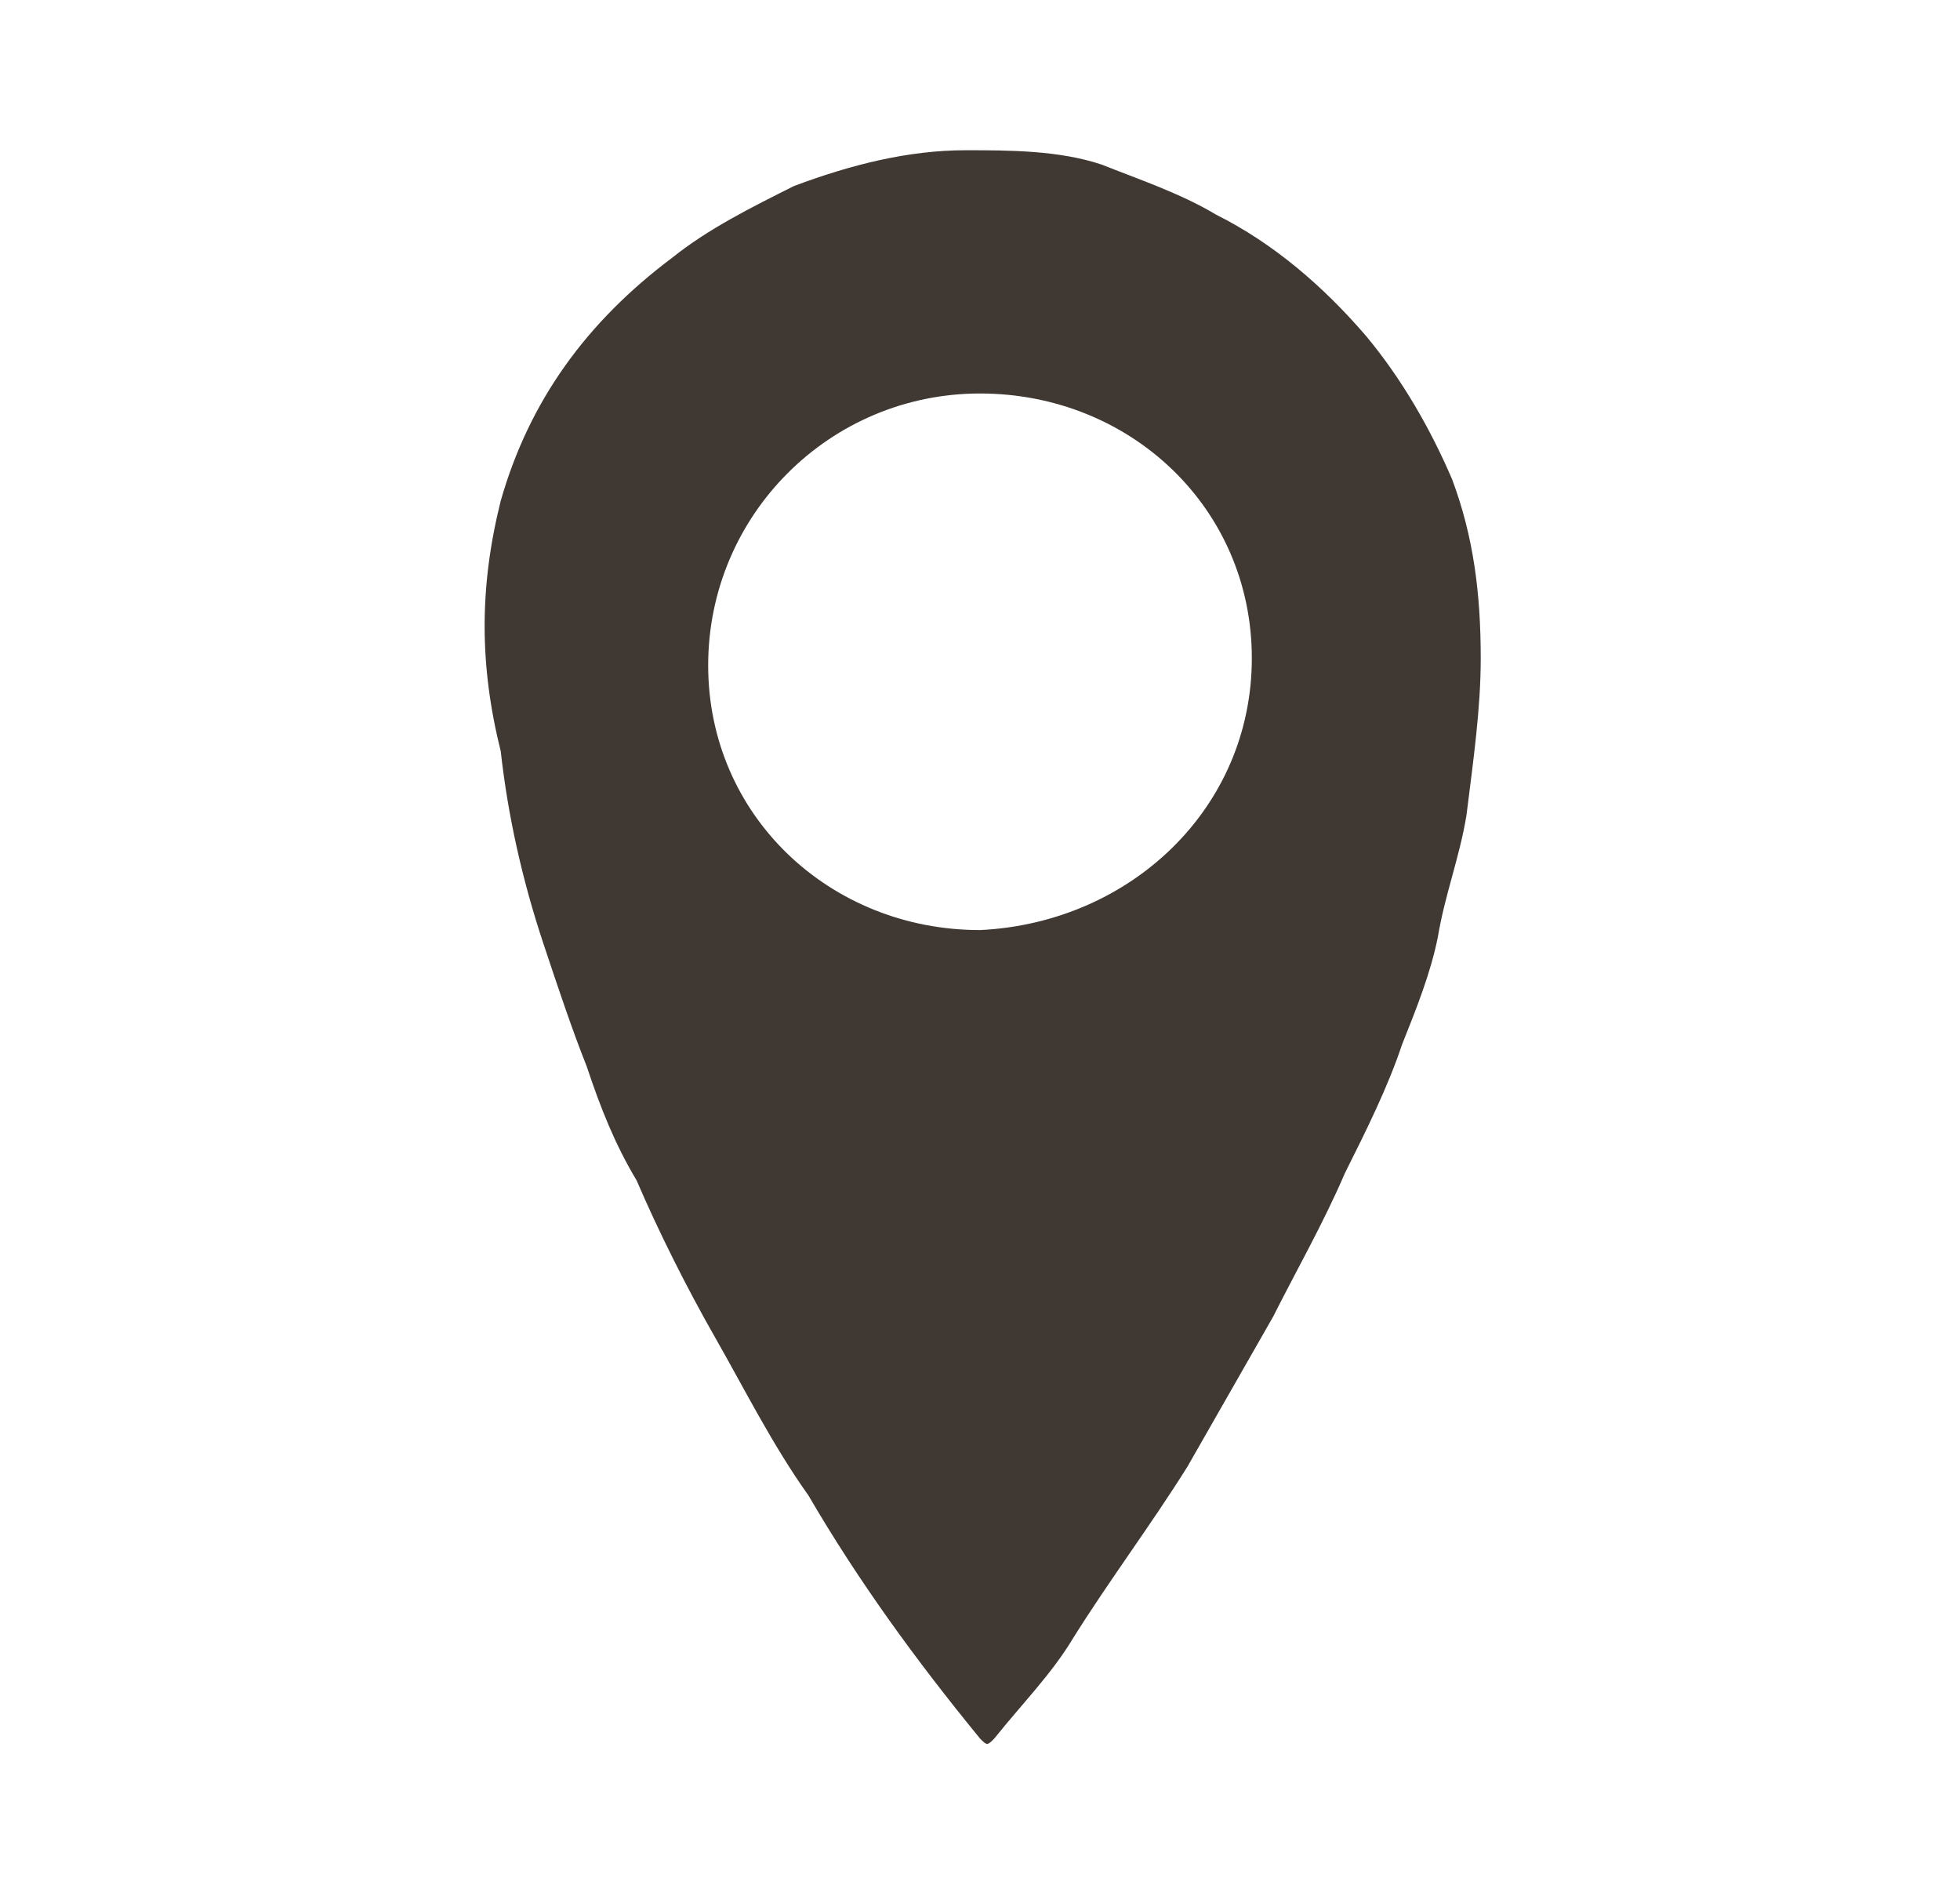
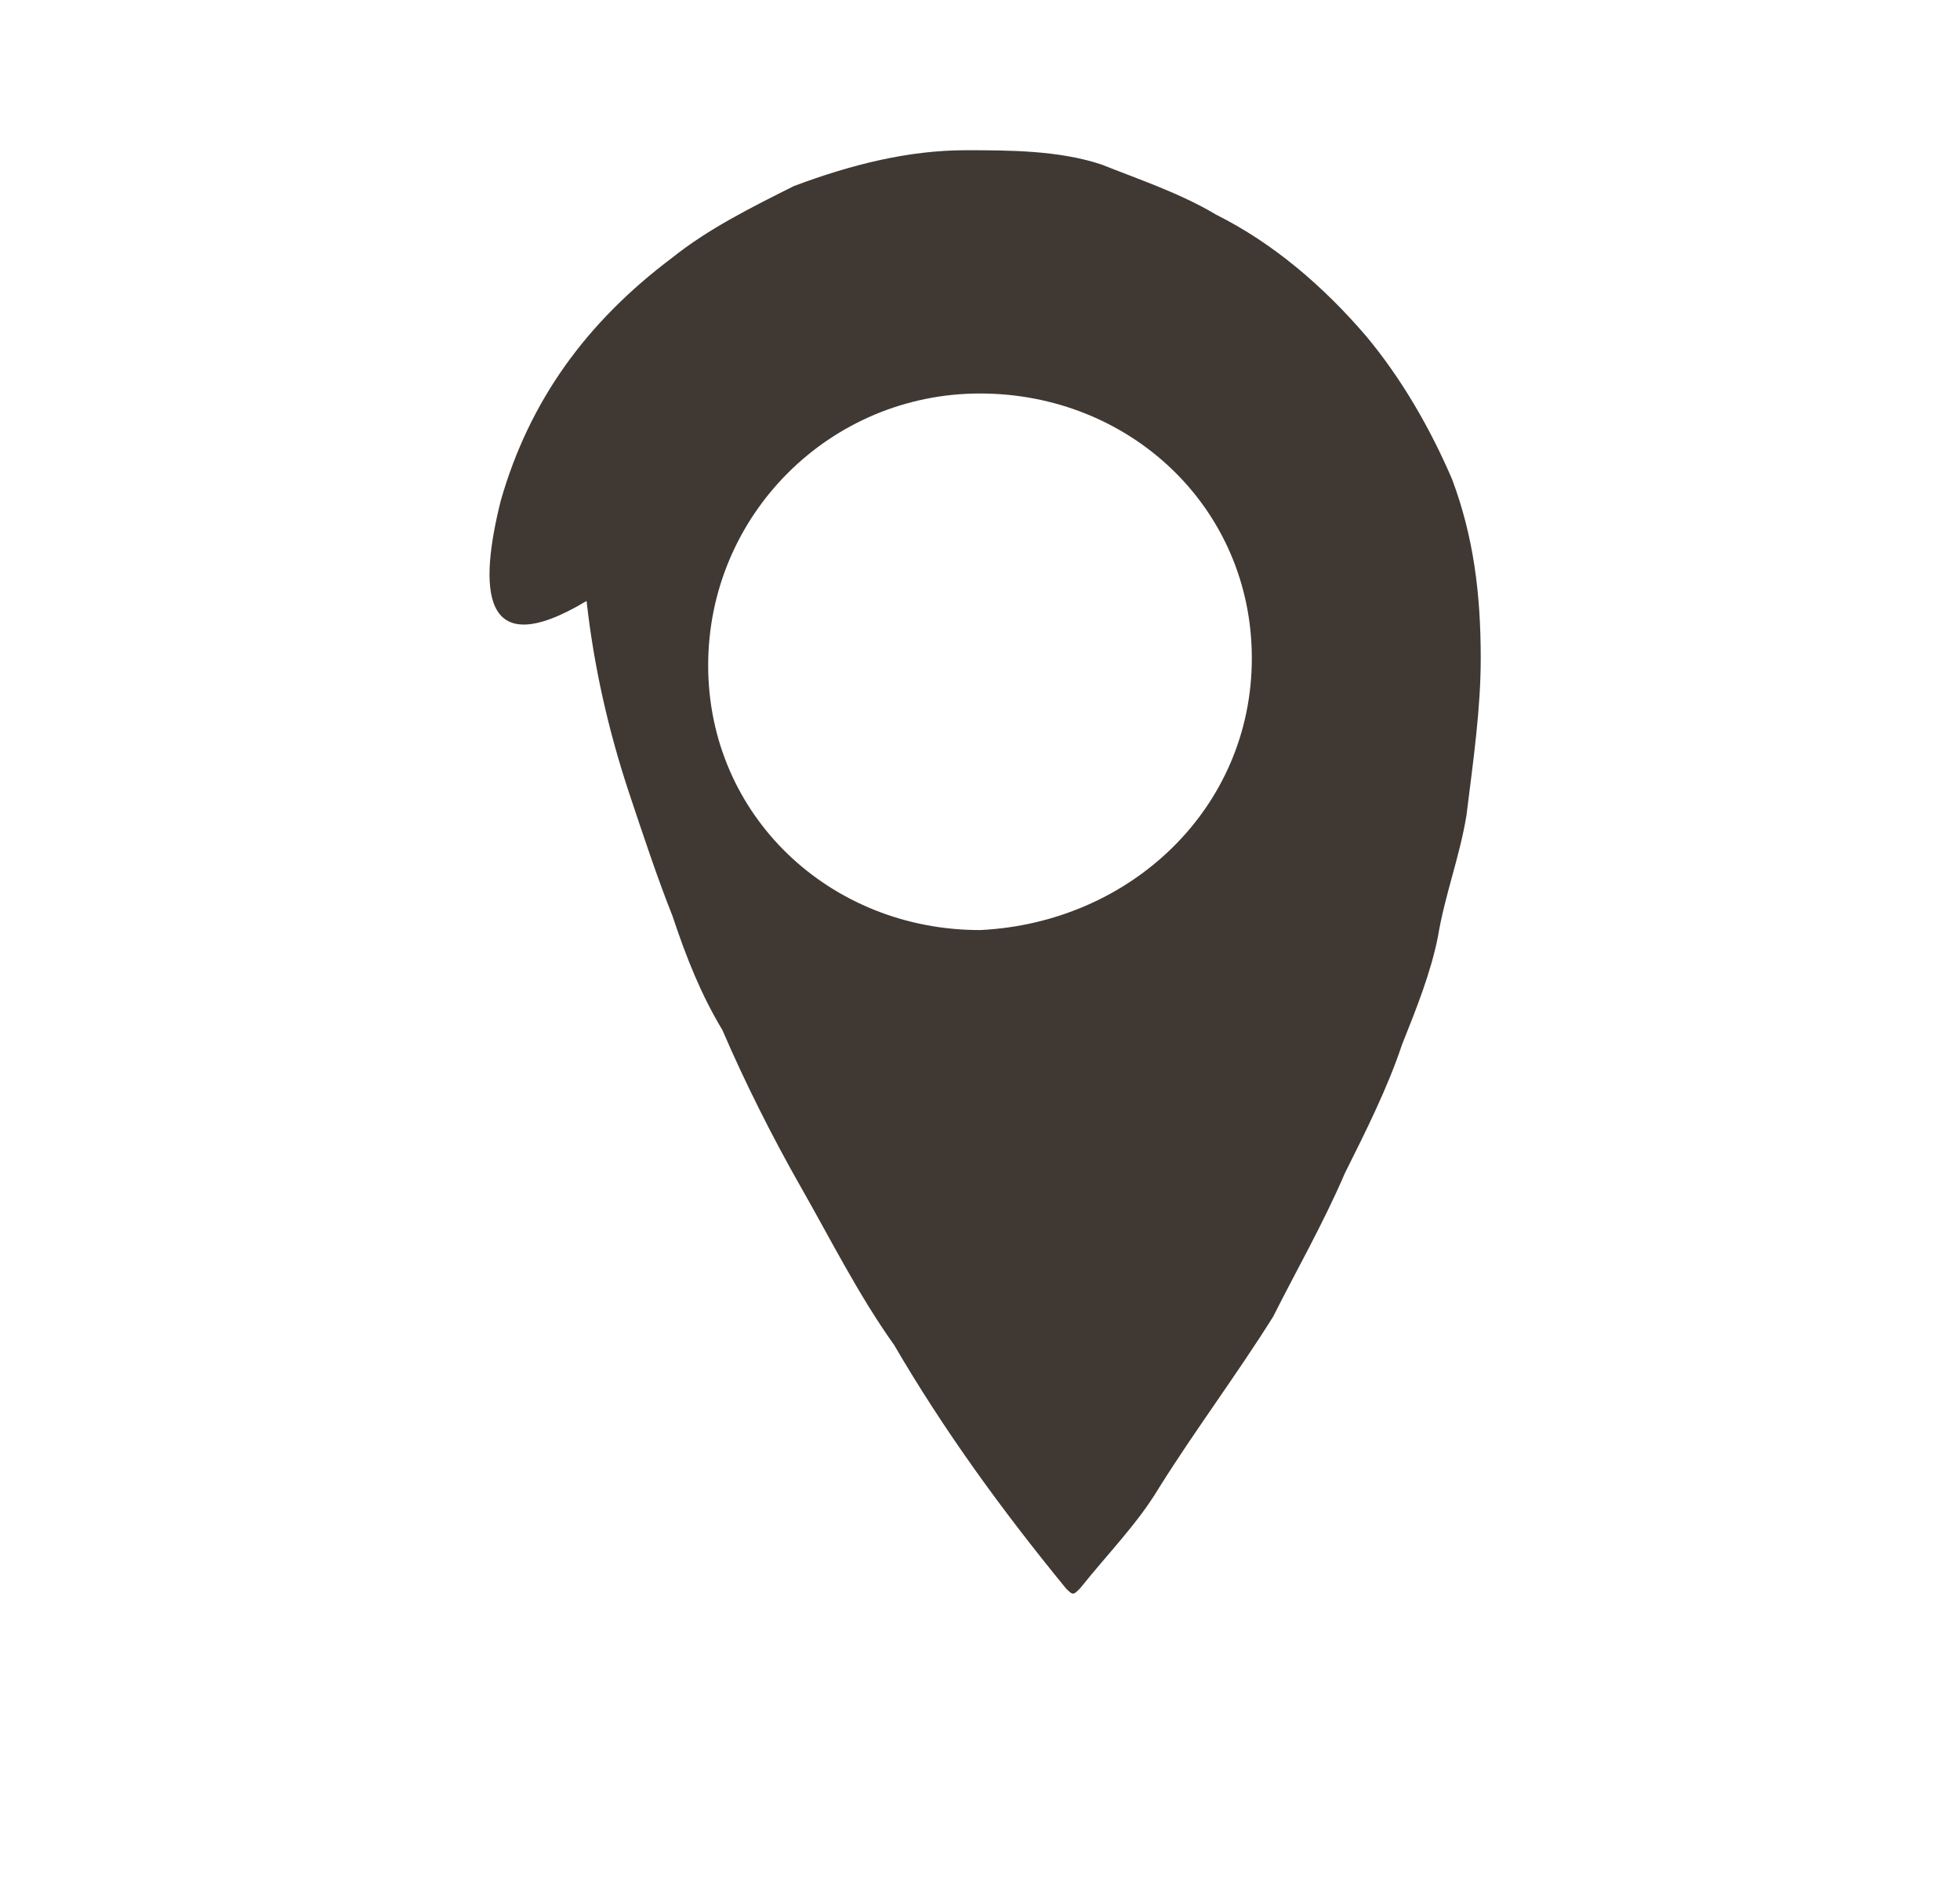
<svg xmlns="http://www.w3.org/2000/svg" version="1.1" id="Layer_1" x="0px" y="0px" viewBox="0 0 27.4 26.5" style="enable-background:new 0 0 27.4 26.5;" xml:space="preserve">
  <style type="text/css">
	.st0{fill:#403833;}
</style>
  <g>
-     <path class="st0" d="M20.7,9.2c0,0.7-0.1,1.4-0.2,2.2c-0.1,0.6-0.3,1.1-0.4,1.7c-0.1,0.5-0.3,1-0.5,1.5c-0.2,0.6-0.5,1.2-0.8,1.8   c-0.3,0.7-0.7,1.4-1,2c-0.4,0.7-0.8,1.4-1.2,2.1c-0.5,0.8-1.1,1.6-1.6,2.4c-0.3,0.5-0.7,0.9-1.1,1.4c-0.1,0.1-0.1,0.1-0.2,0   c-0.9-1.1-1.7-2.2-2.4-3.4c-0.5-0.7-0.9-1.5-1.3-2.2c-0.4-0.7-0.8-1.5-1.1-2.2c-0.3-0.5-0.5-1-0.7-1.6c-0.2-0.5-0.4-1.1-0.6-1.7   c-0.3-0.9-0.5-1.8-0.6-2.7C6.7,9.3,6.7,8.2,7,7c0.4-1.4,1.2-2.5,2.4-3.4c0.5-0.4,1.1-0.7,1.7-1c0.8-0.3,1.6-0.5,2.4-0.5   c0.6,0,1.3,0,1.9,0.2C15.9,2.5,16.5,2.7,17,3c0.8,0.4,1.5,1,2.1,1.7c0.5,0.6,0.9,1.3,1.2,2C20.6,7.5,20.7,8.3,20.7,9.2z M17.5,9.2   c0-2.1-1.7-3.7-3.8-3.7S9.9,7.2,9.9,9.3s1.7,3.7,3.8,3.7C15.8,12.9,17.5,11.3,17.5,9.2z" />
+     <path class="st0" d="M20.7,9.2c0,0.7-0.1,1.4-0.2,2.2c-0.1,0.6-0.3,1.1-0.4,1.7c-0.1,0.5-0.3,1-0.5,1.5c-0.2,0.6-0.5,1.2-0.8,1.8   c-0.3,0.7-0.7,1.4-1,2c-0.5,0.8-1.1,1.6-1.6,2.4c-0.3,0.5-0.7,0.9-1.1,1.4c-0.1,0.1-0.1,0.1-0.2,0   c-0.9-1.1-1.7-2.2-2.4-3.4c-0.5-0.7-0.9-1.5-1.3-2.2c-0.4-0.7-0.8-1.5-1.1-2.2c-0.3-0.5-0.5-1-0.7-1.6c-0.2-0.5-0.4-1.1-0.6-1.7   c-0.3-0.9-0.5-1.8-0.6-2.7C6.7,9.3,6.7,8.2,7,7c0.4-1.4,1.2-2.5,2.4-3.4c0.5-0.4,1.1-0.7,1.7-1c0.8-0.3,1.6-0.5,2.4-0.5   c0.6,0,1.3,0,1.9,0.2C15.9,2.5,16.5,2.7,17,3c0.8,0.4,1.5,1,2.1,1.7c0.5,0.6,0.9,1.3,1.2,2C20.6,7.5,20.7,8.3,20.7,9.2z M17.5,9.2   c0-2.1-1.7-3.7-3.8-3.7S9.9,7.2,9.9,9.3s1.7,3.7,3.8,3.7C15.8,12.9,17.5,11.3,17.5,9.2z" />
  </g>
</svg>